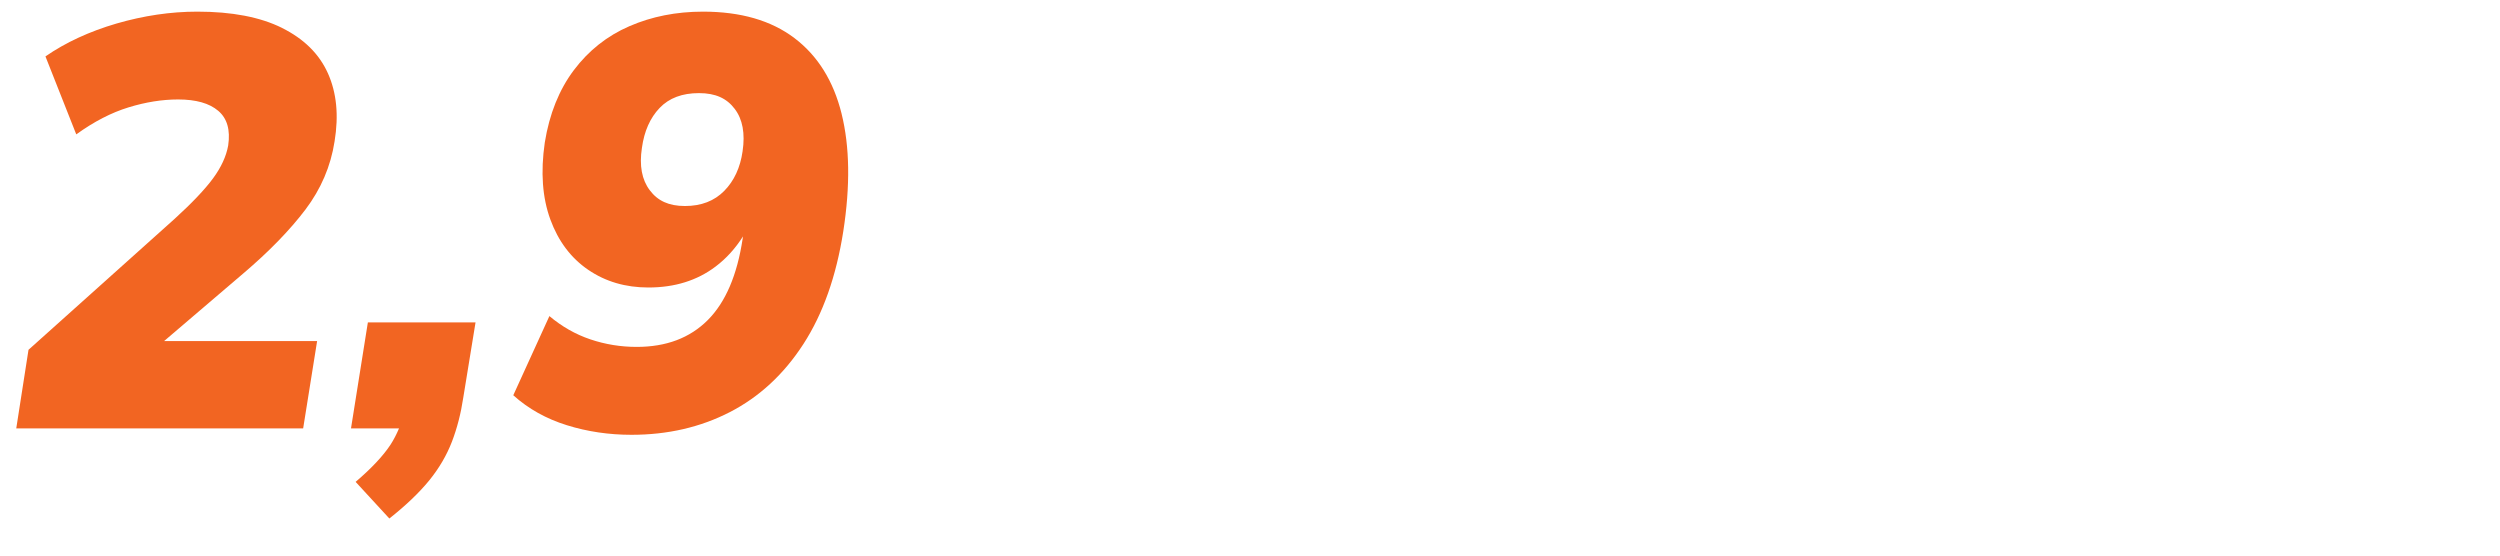
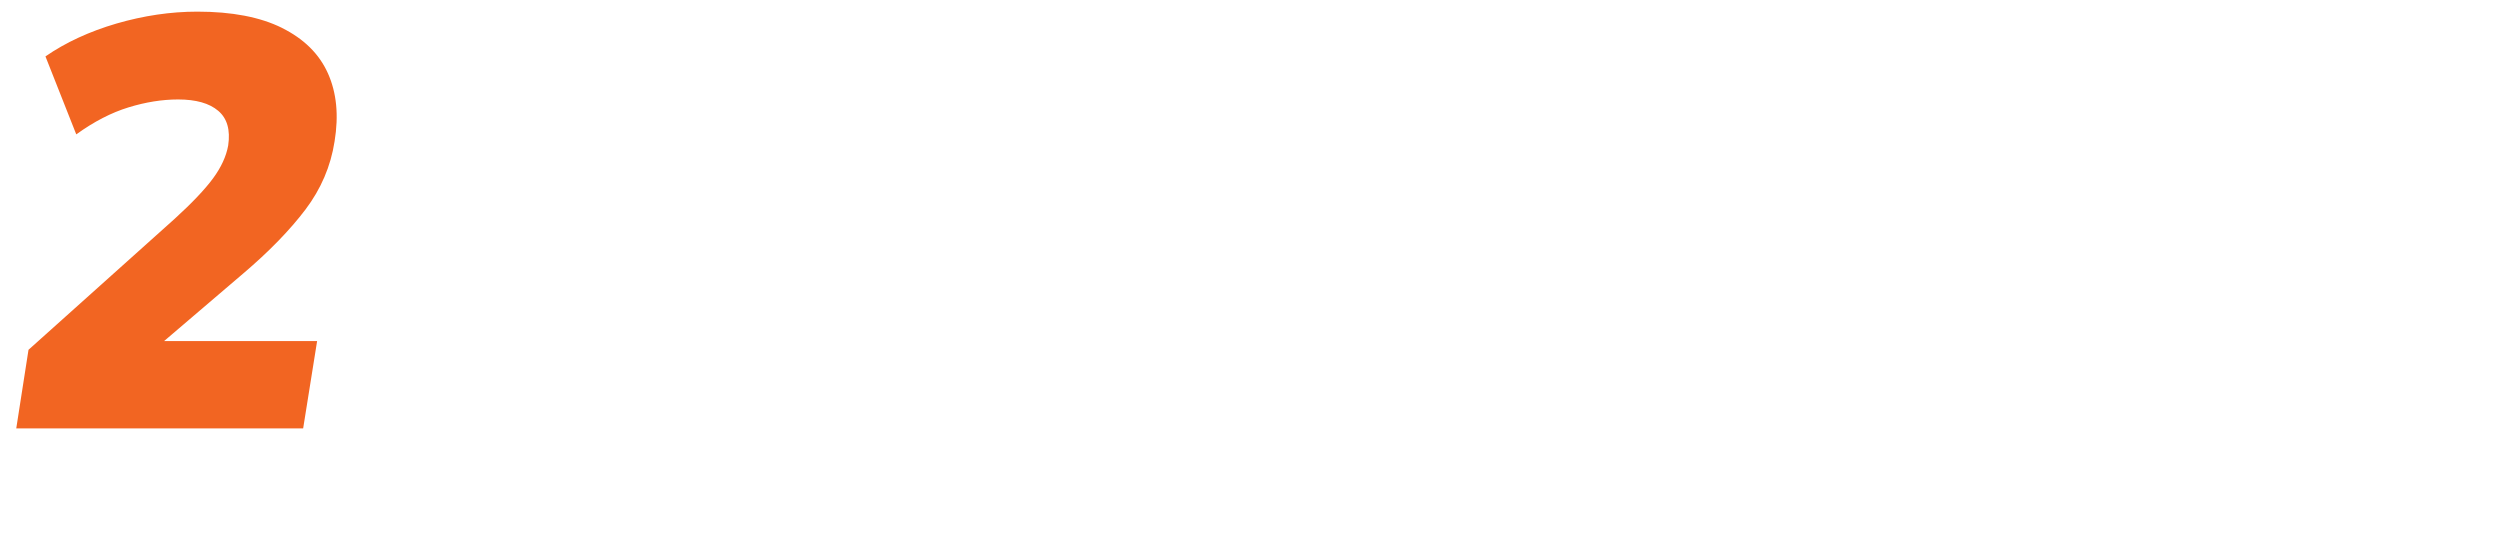
<svg xmlns="http://www.w3.org/2000/svg" id="Layer_1" viewBox="0 0 292.09 65">
  <defs>
    <style> .cls-1 { fill: #f26522; } </style>
  </defs>
  <path class="cls-1" d="M32.95,3.26c-2.56-1.27-5.86-1.9-9.89-1.9-3.13,0-6.28.47-9.45,1.39-3.17.93-5.94,2.21-8.3,3.84l3.6,9.11c2.08-1.5,4.12-2.55,6.12-3.16,1.99-.61,3.92-.92,5.78-.92,2.08,0,3.65.44,4.69,1.33,1.04.88,1.43,2.23,1.16,4.05-.23,1.27-.82,2.55-1.77,3.84-.95,1.29-2.45,2.87-4.49,4.73L3.33,40.87l-1.43,9.18h33.52l1.63-10.2h-17.88l9.24-7.89c3.04-2.58,5.46-5.08,7.28-7.48,1.81-2.4,2.95-5.05,3.4-7.96.5-3.04.24-5.69-.78-7.96-1.02-2.27-2.81-4.03-5.37-5.3Z" />
-   <path class="cls-1" d="M41,50.05h5.62c-.29.69-.62,1.33-.99,1.9-.86,1.31-2.22,2.76-4.08,4.35l3.94,4.28c1.95-1.54,3.5-3.03,4.66-4.45,1.16-1.43,2.04-2.94,2.65-4.52.61-1.59,1.05-3.31,1.33-5.17l1.43-8.77h-12.58l-1.97,12.38Z" />
-   <path class="cls-1" d="M98.33,13.29c-.95-3.83-2.79-6.78-5.51-8.84-2.72-2.06-6.28-3.09-10.68-3.09-3.13,0-6,.57-8.6,1.7-2.61,1.13-4.77,2.85-6.49,5.13-1.72,2.29-2.86,5.11-3.4,8.47-.5,3.45-.28,6.44.65,8.98.93,2.54,2.4,4.5,4.42,5.88,2.02,1.38,4.36,2.07,7.04,2.07,3.08,0,5.7-.82,7.85-2.45,1.26-.95,2.32-2.13,3.2-3.52l-.04.26c-.64,4.26-2,7.44-4.08,9.52-2.09,2.09-4.85,3.13-8.3,3.13-1.86,0-3.66-.29-5.41-.88-1.75-.59-3.34-1.5-4.79-2.72l-4.22,9.25c1.77,1.59,3.85,2.75,6.26,3.5,2.4.75,4.92,1.12,7.55,1.12,4.22,0,8.05-.88,11.49-2.65,3.44-1.77,6.31-4.42,8.6-7.96,2.29-3.54,3.84-7.93,4.66-13.19.82-5.3.75-9.87-.2-13.7ZM84.62,22.3c-1.16,1.18-2.69,1.77-4.59,1.77s-3.19-.61-4.11-1.84c-.93-1.22-1.24-2.88-.92-4.96.27-1.95.96-3.5,2.07-4.66,1.11-1.16,2.64-1.73,4.59-1.73s3.25.61,4.18,1.84c.93,1.22,1.23,2.88.92,4.96-.27,1.9-.99,3.45-2.14,4.62Z" />
</svg>